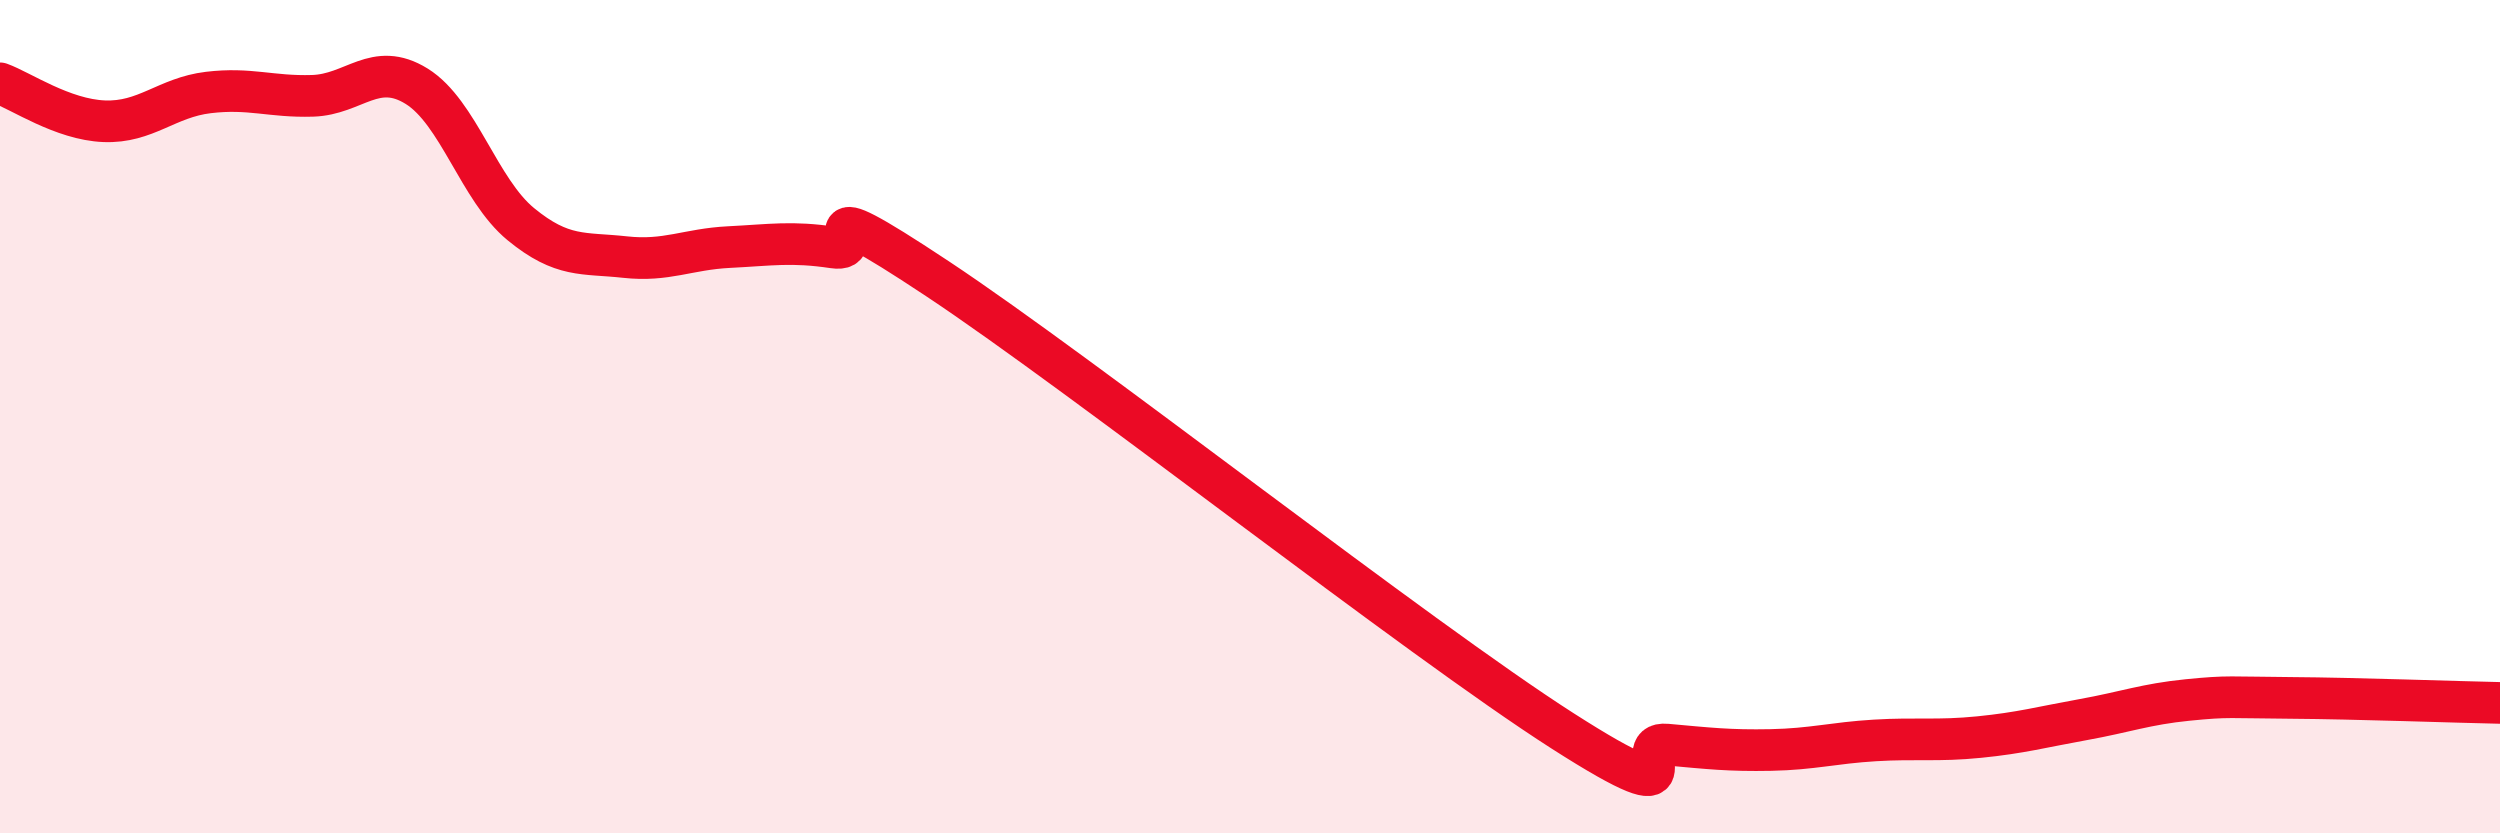
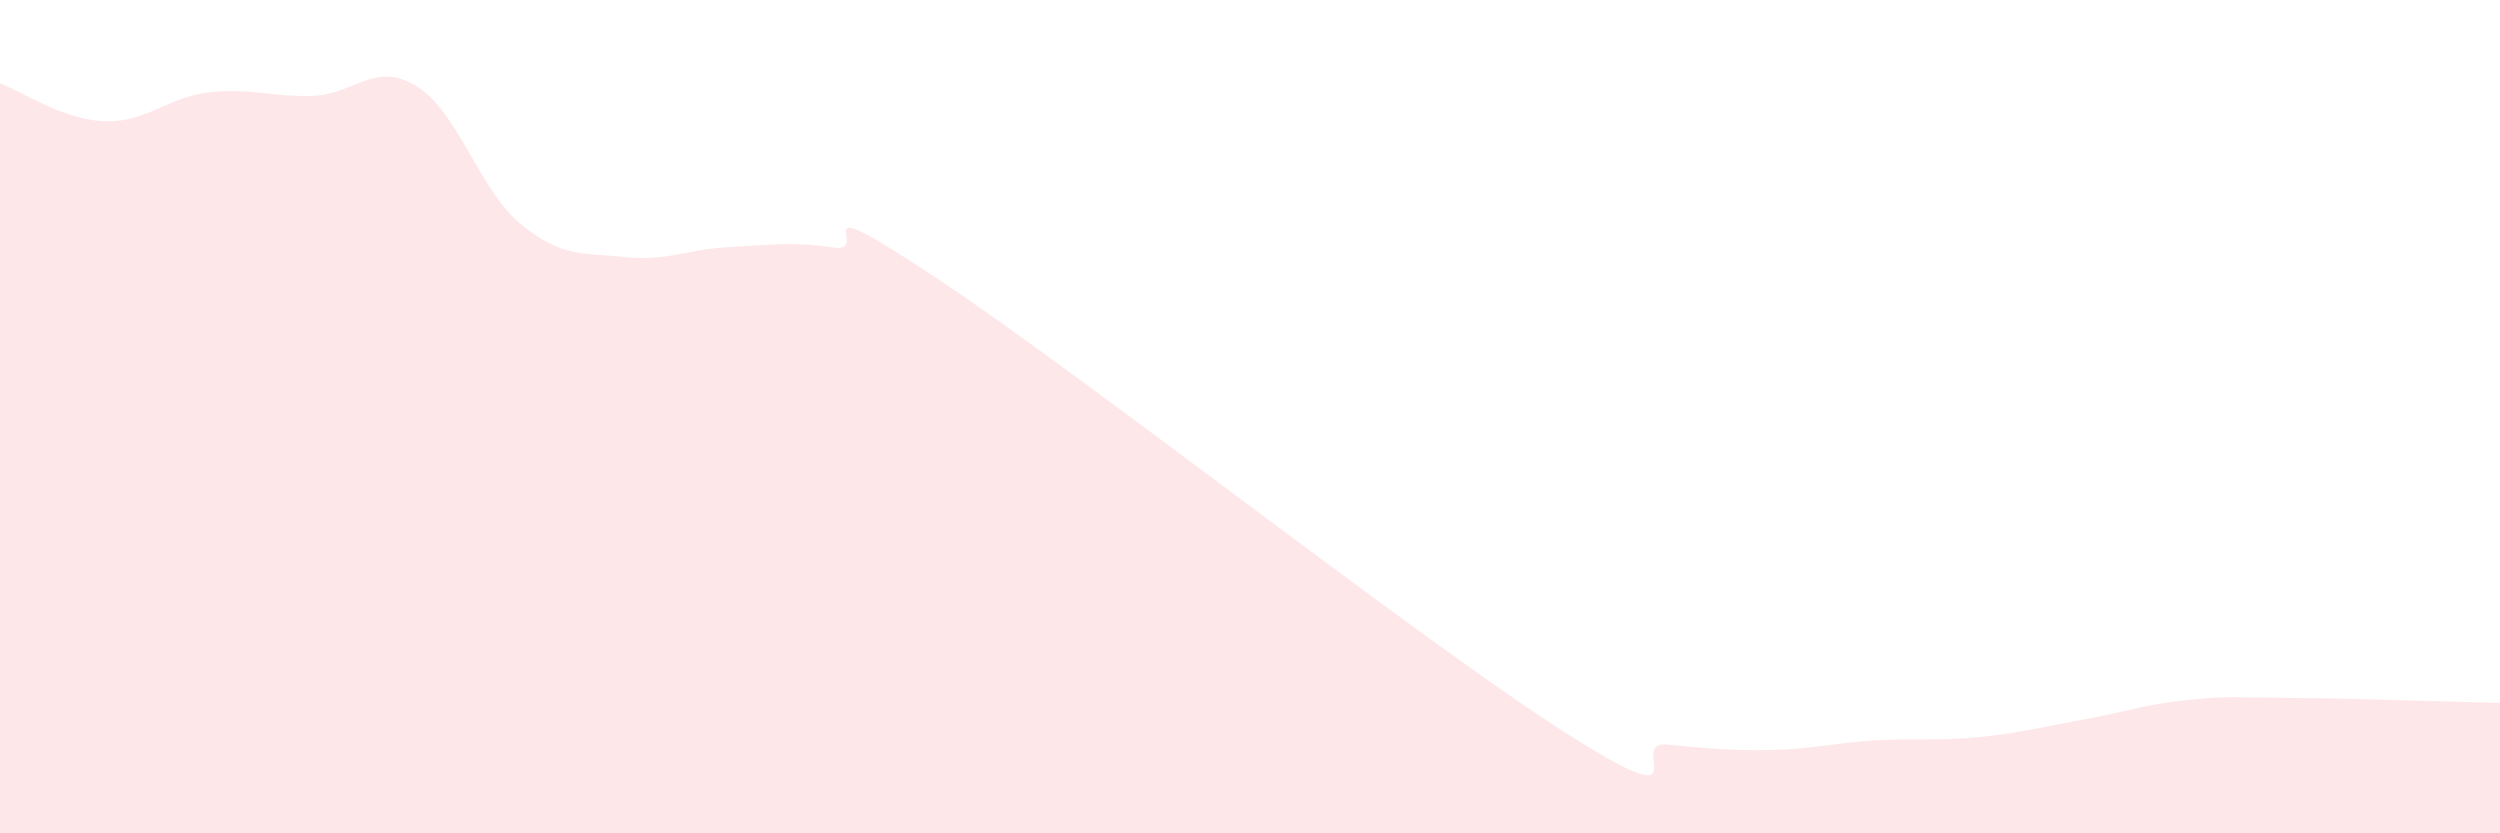
<svg xmlns="http://www.w3.org/2000/svg" width="60" height="20" viewBox="0 0 60 20">
  <path d="M 0,2 C 0.5,2.18 1.5,2.87 2.5,2.91 C 3.5,2.95 4,2.34 5,2.22 C 6,2.1 6.5,2.33 7.5,2.3 C 8.5,2.27 9,1.45 10,2.07 C 11,2.69 11.5,4.56 12.5,5.38 C 13.5,6.2 14,6.06 15,6.17 C 16,6.28 16.5,5.98 17.5,5.93 C 18.5,5.88 19,5.79 20,5.94 C 21,6.09 19,4.37 22.5,6.69 C 26,9.01 34,15.3 37.5,17.54 C 41,19.78 39,17.78 40,17.87 C 41,17.96 41.5,18.02 42.5,18 C 43.5,17.98 44,17.83 45,17.77 C 46,17.71 46.5,17.79 47.5,17.69 C 48.5,17.59 49,17.45 50,17.27 C 51,17.09 51.5,16.9 52.5,16.8 C 53.5,16.7 53.5,16.74 55,16.75 C 56.5,16.76 59,16.85 60,16.87L60 20L0 20Z" fill="#EB0A25" opacity="0.1" stroke-linecap="round" stroke-linejoin="round" />
-   <path d="M 0,2 C 0.5,2.18 1.5,2.87 2.5,2.91 C 3.5,2.95 4,2.34 5,2.22 C 6,2.1 6.5,2.33 7.5,2.3 C 8.5,2.27 9,1.45 10,2.07 C 11,2.69 11.5,4.56 12.5,5.38 C 13.5,6.2 14,6.06 15,6.17 C 16,6.28 16.5,5.98 17.5,5.93 C 18.5,5.88 19,5.79 20,5.94 C 21,6.09 19,4.37 22.5,6.69 C 26,9.01 34,15.3 37.5,17.54 C 41,19.78 39,17.78 40,17.87 C 41,17.96 41.5,18.02 42.5,18 C 43.5,17.98 44,17.83 45,17.77 C 46,17.71 46.5,17.79 47.5,17.69 C 48.5,17.59 49,17.45 50,17.27 C 51,17.09 51.5,16.9 52.5,16.8 C 53.5,16.7 53.5,16.74 55,16.75 C 56.5,16.76 59,16.85 60,16.87" stroke="#EB0A25" stroke-width="1" fill="none" stroke-linecap="round" stroke-linejoin="round" />
</svg>